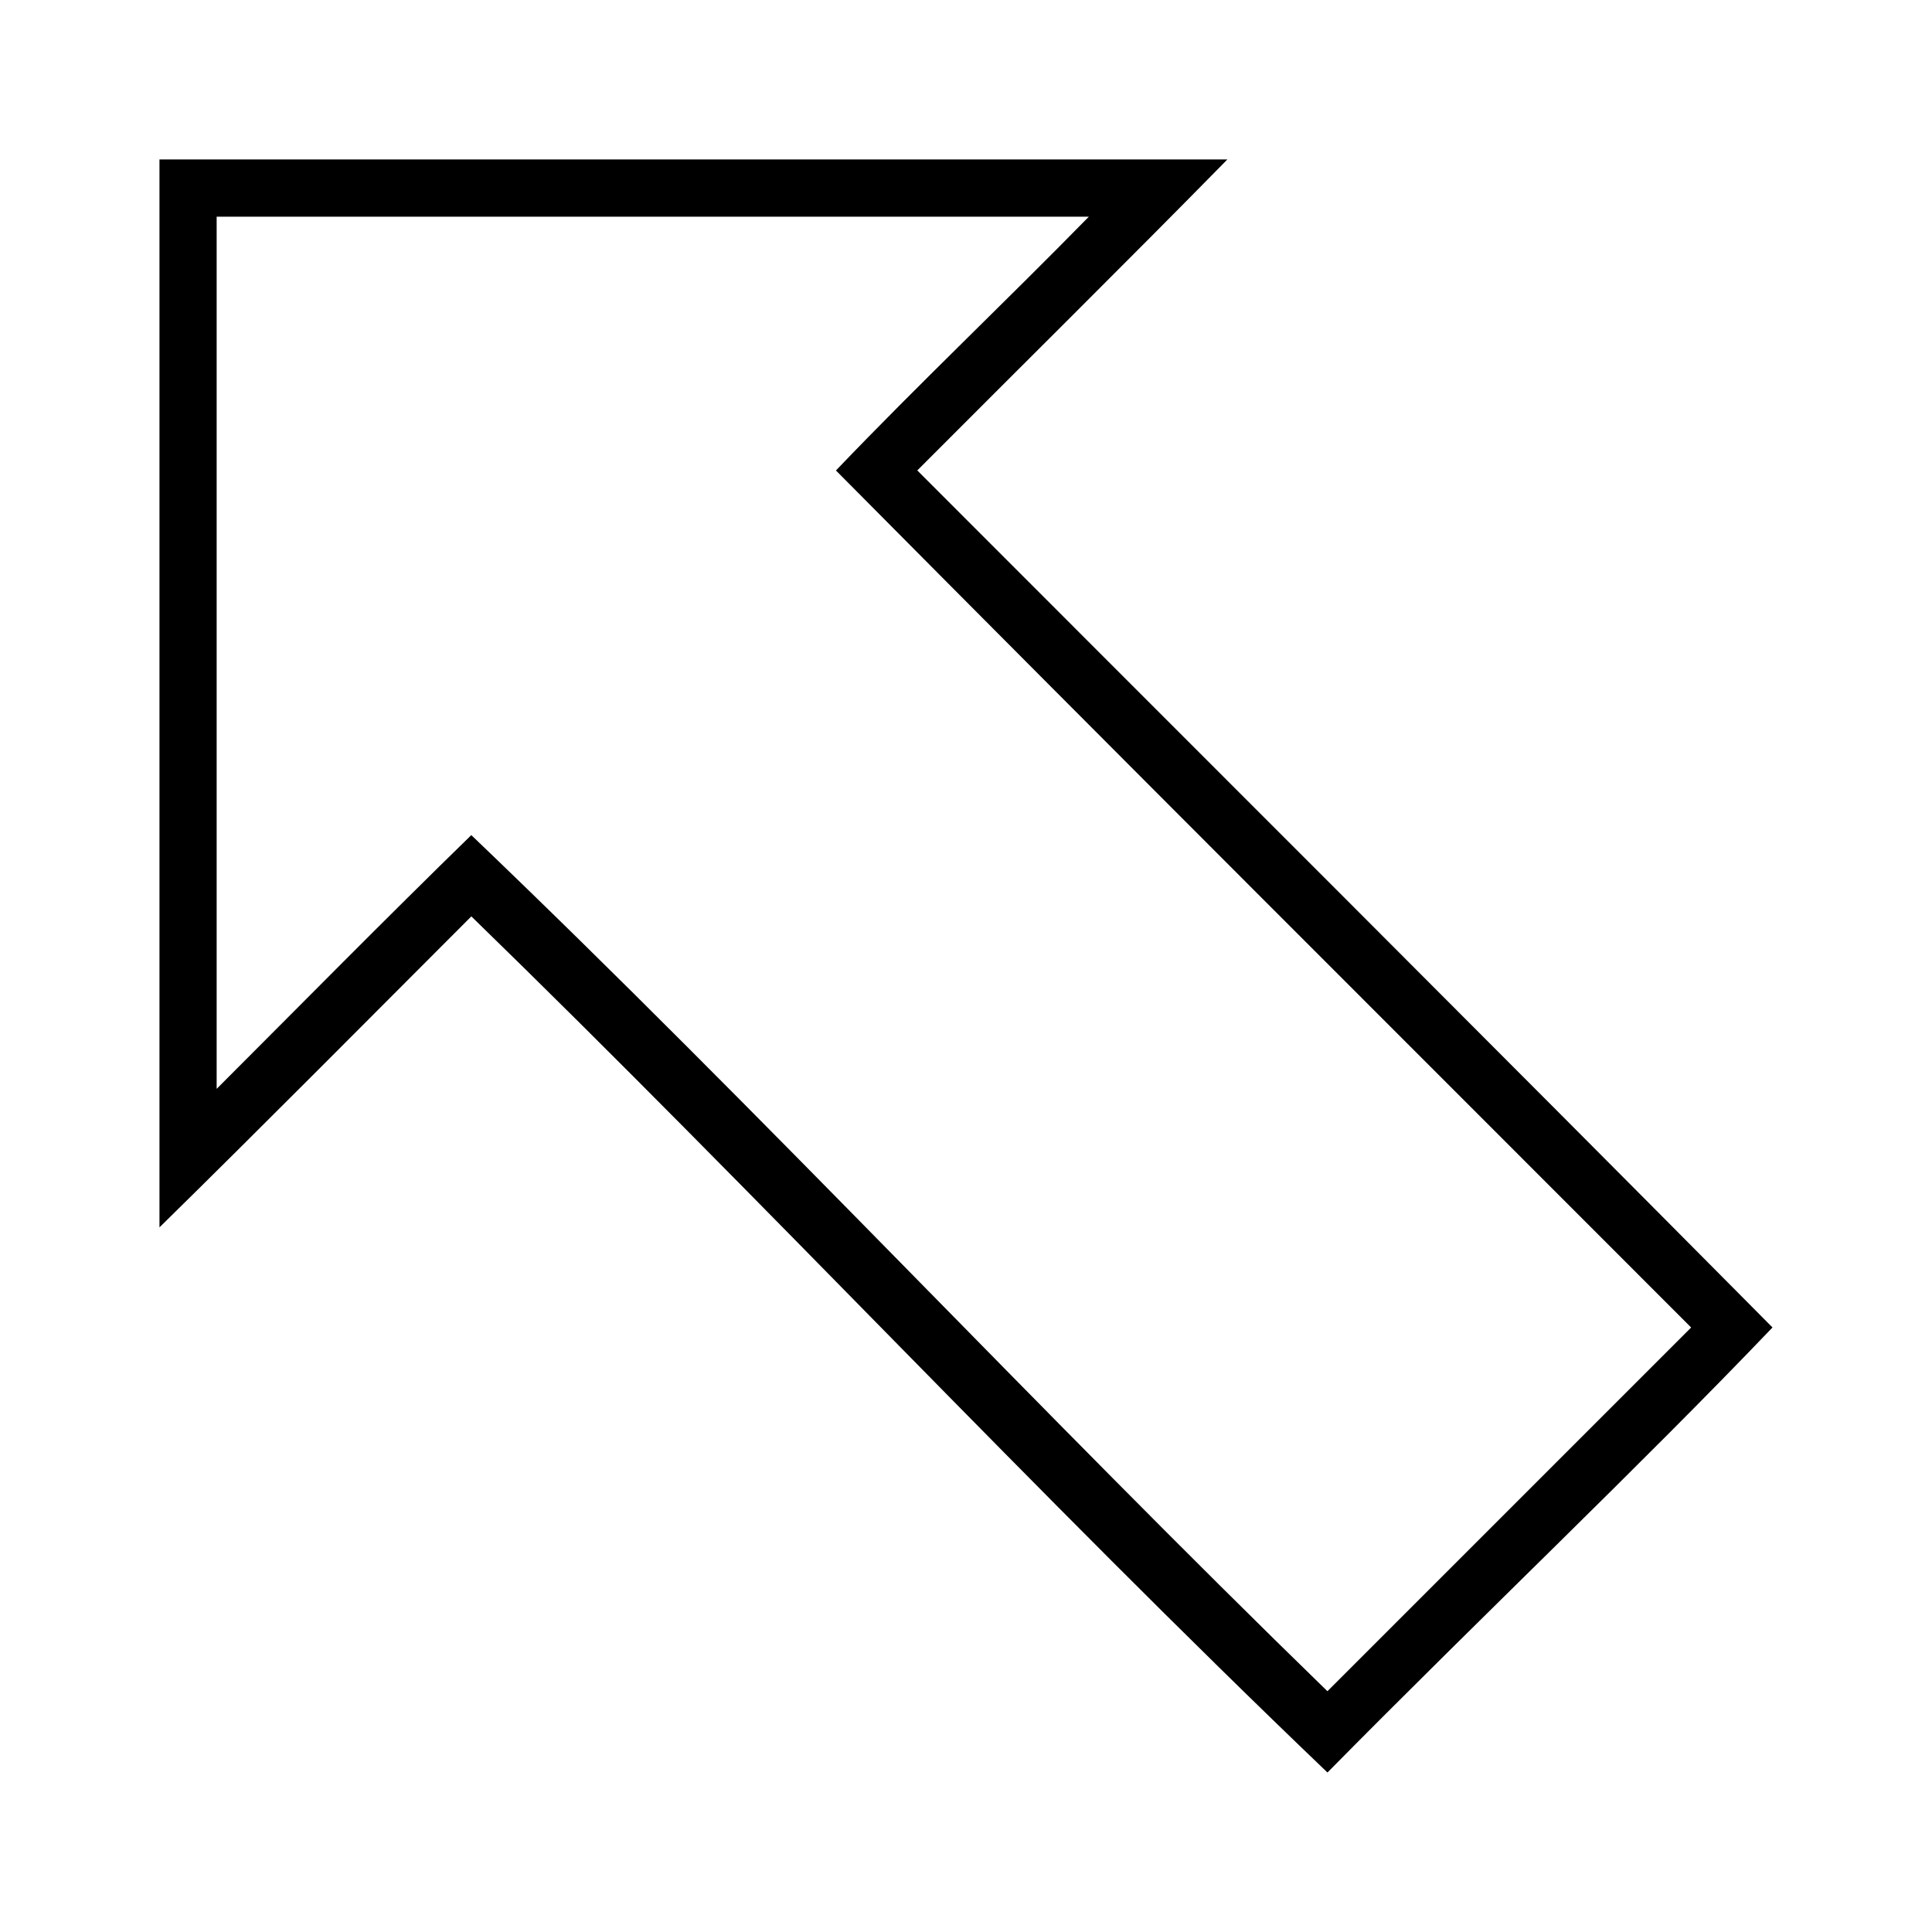
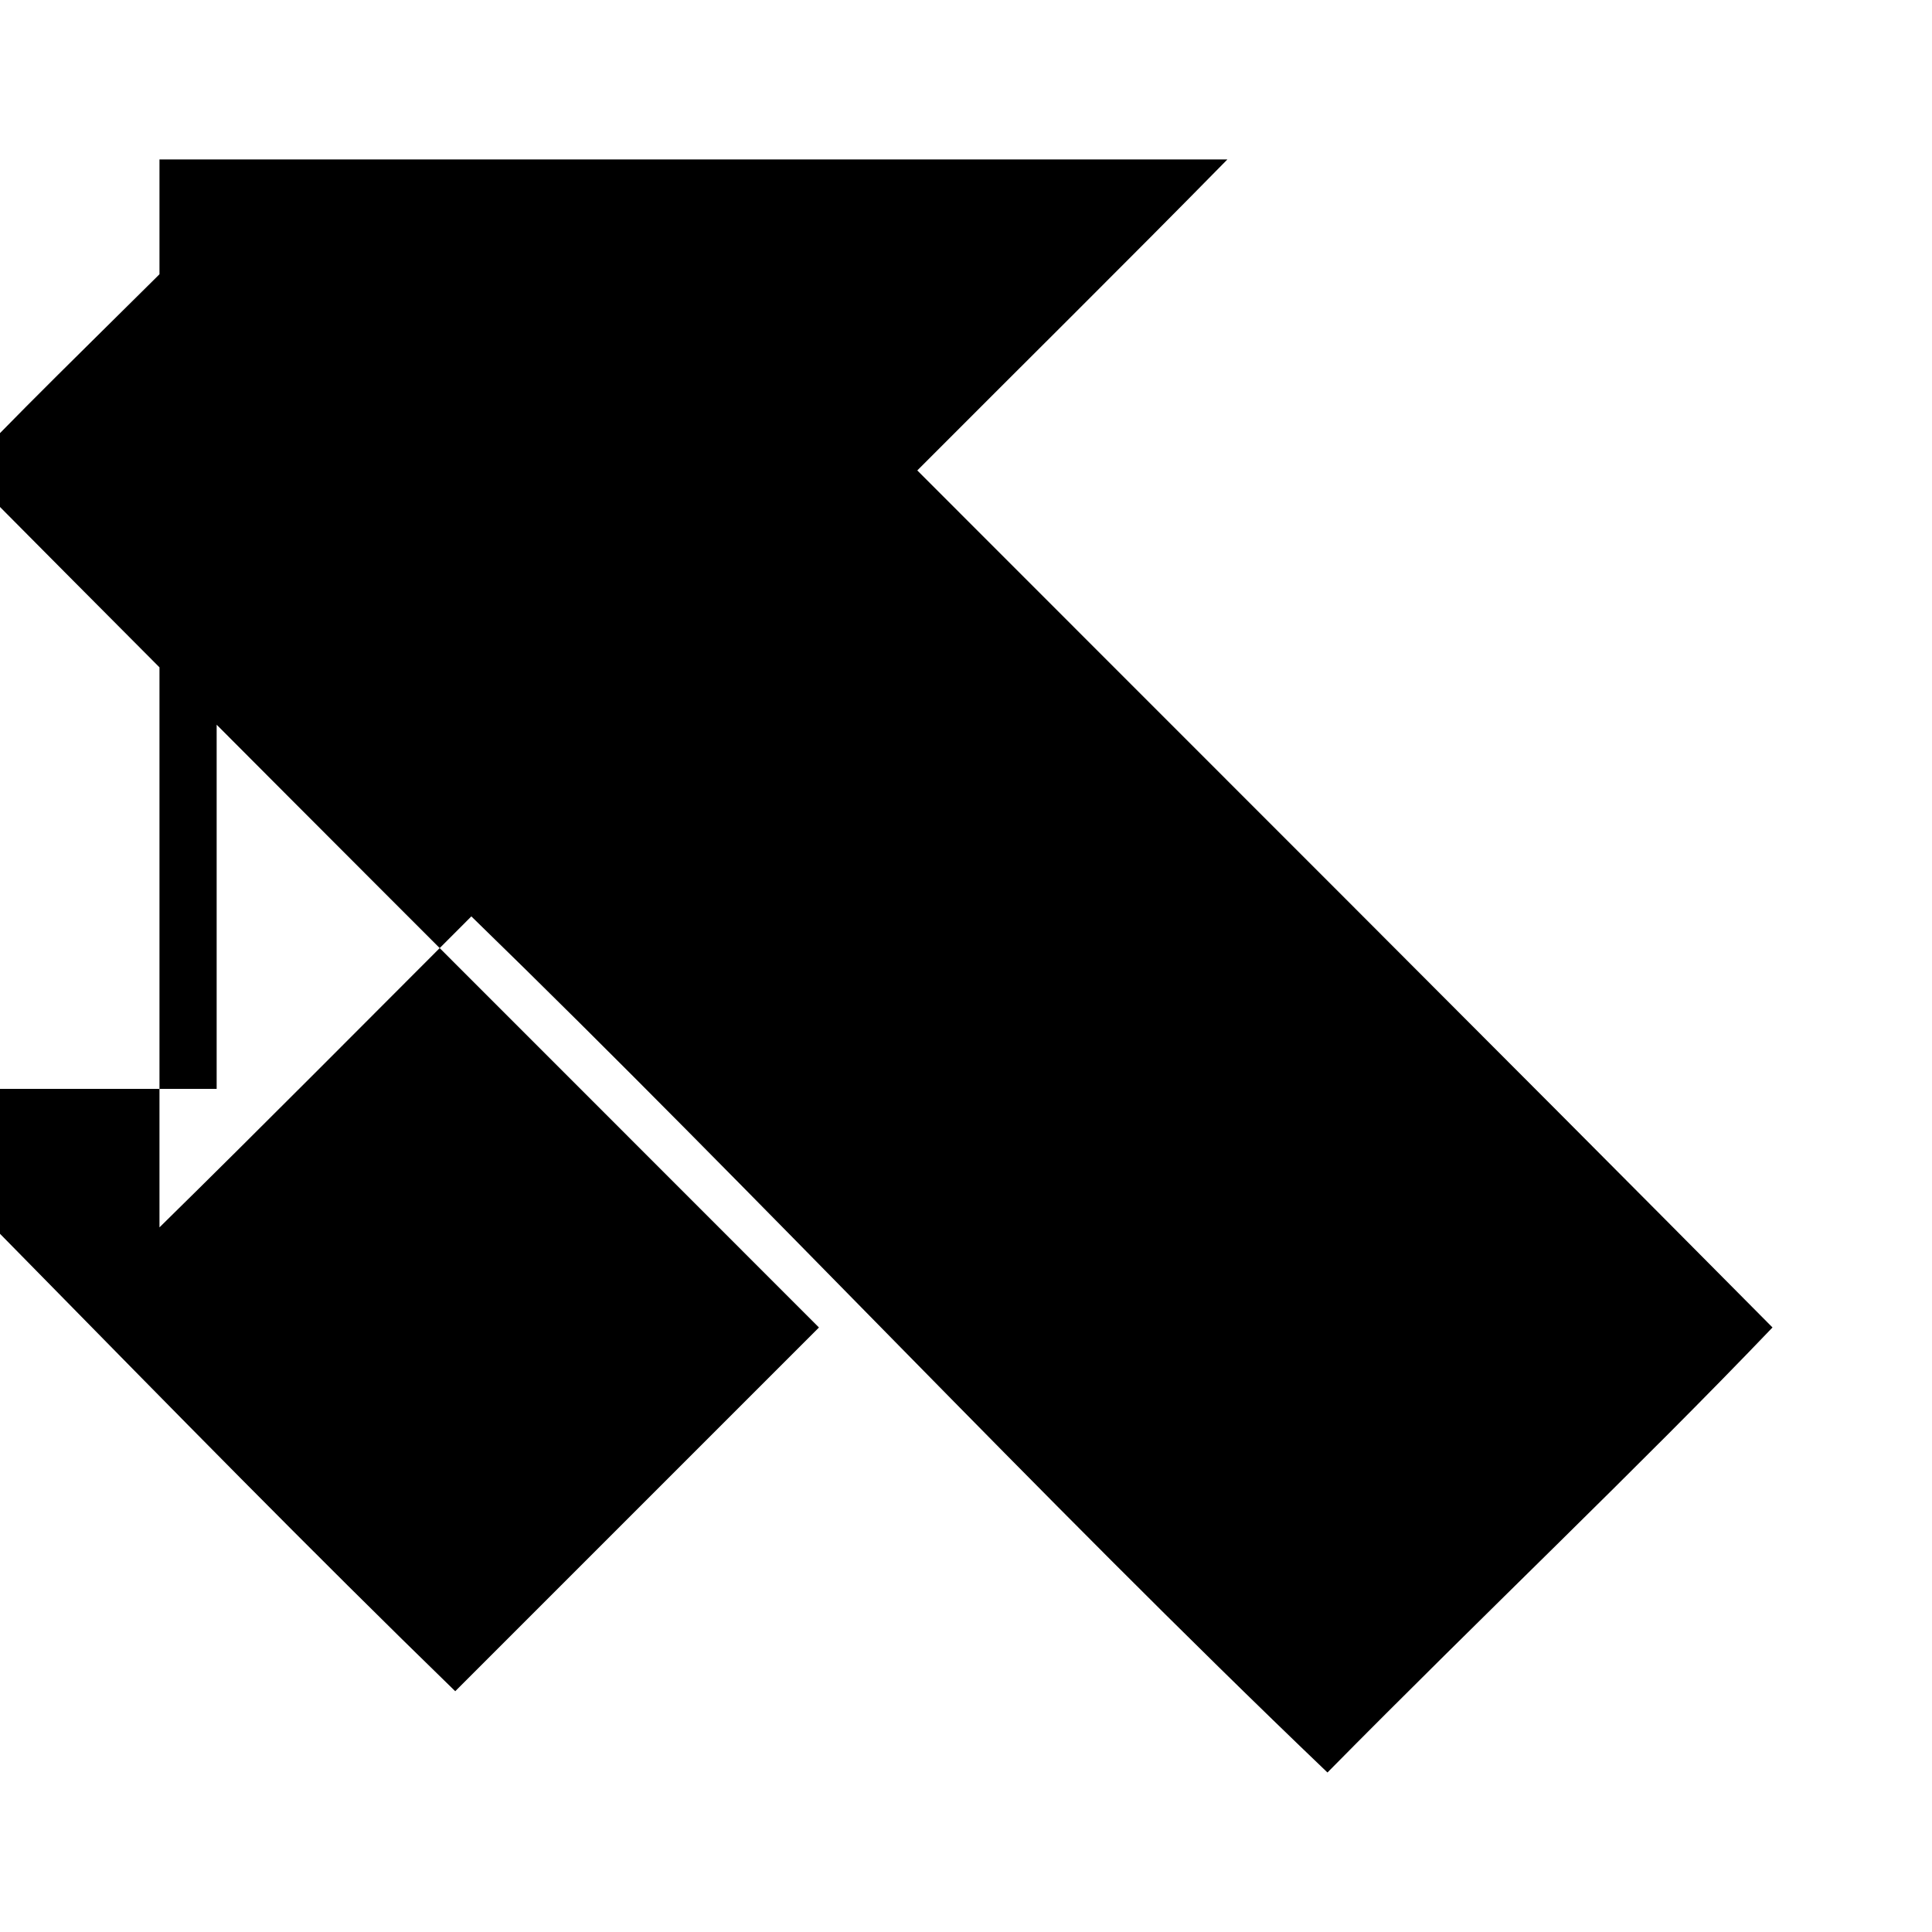
<svg xmlns="http://www.w3.org/2000/svg" fill="#000000" width="800px" height="800px" version="1.1" viewBox="144 144 512 512">
-   <path d="m186.26 469.27c27.762-27.262 55.141-54.906 82.652-82.418 76.676 74.535 149.61 152.96 226.88 226.88 41.59-42.16 82.141-80.512 117.94-117.94-75.312-75.934-151.06-151.45-226.64-227.12 27.383-27.484 55-54.734 82.18-82.418h-283.01v283.01zm15.156-36.707v-231.14h231.14c-22.141 22.613-45.145 44.391-67.023 67.258 75.312 75.934 151.06 151.45 226.64 227.12l-96.391 96.391c-76.68-74.531-149.61-152.97-226.88-226.88-22.75 22.164-45.039 44.801-67.496 67.258z" />
+   <path d="m186.26 469.27c27.762-27.262 55.141-54.906 82.652-82.418 76.676 74.535 149.61 152.96 226.88 226.88 41.59-42.16 82.141-80.512 117.94-117.94-75.312-75.934-151.06-151.45-226.64-227.12 27.383-27.484 55-54.734 82.18-82.418h-283.01v283.01zm15.156-36.707v-231.14c-22.141 22.613-45.145 44.391-67.023 67.258 75.312 75.934 151.06 151.45 226.64 227.12l-96.391 96.391c-76.68-74.531-149.61-152.97-226.88-226.88-22.75 22.164-45.039 44.801-67.496 67.258z" />
</svg>